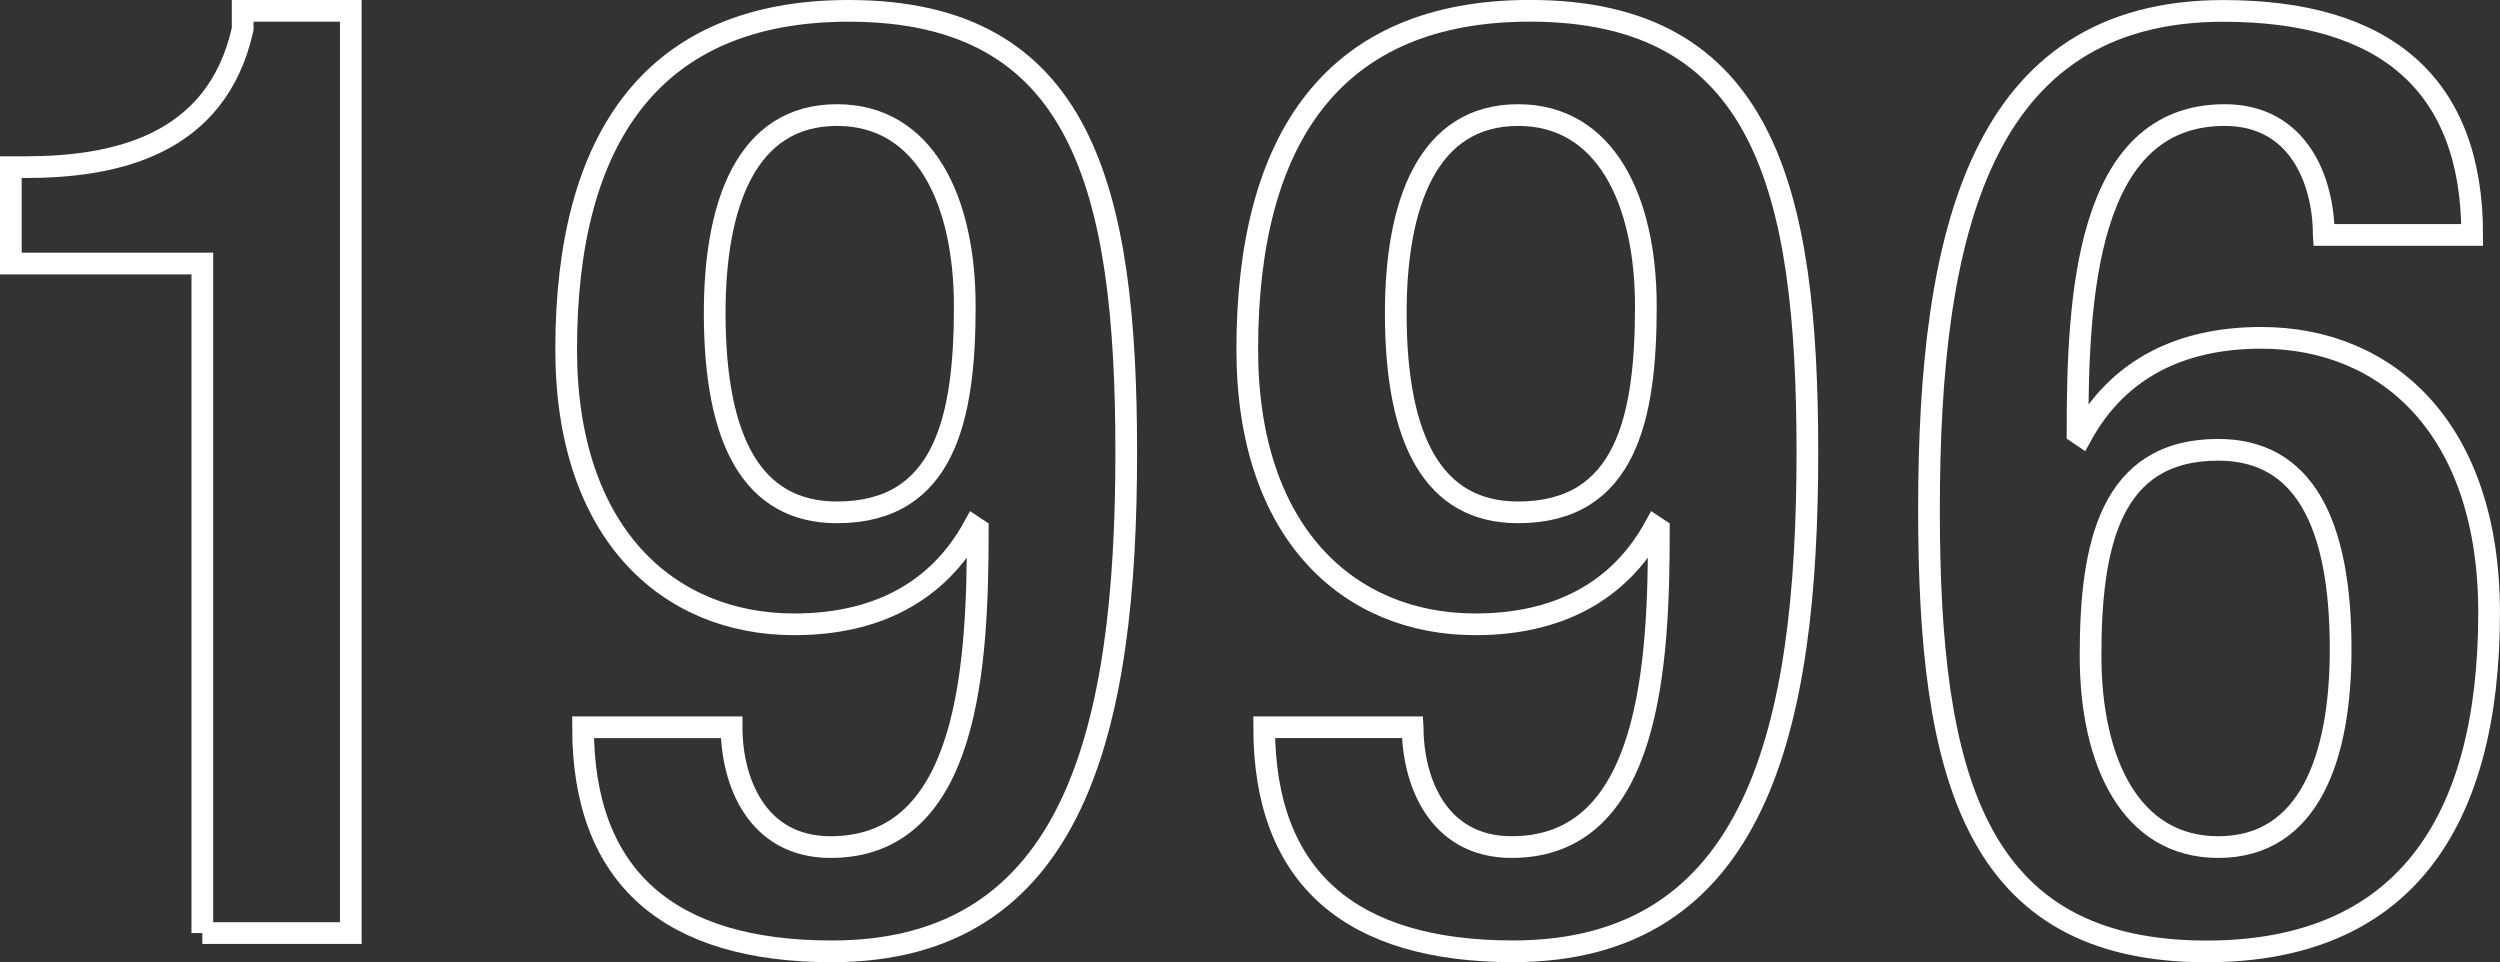
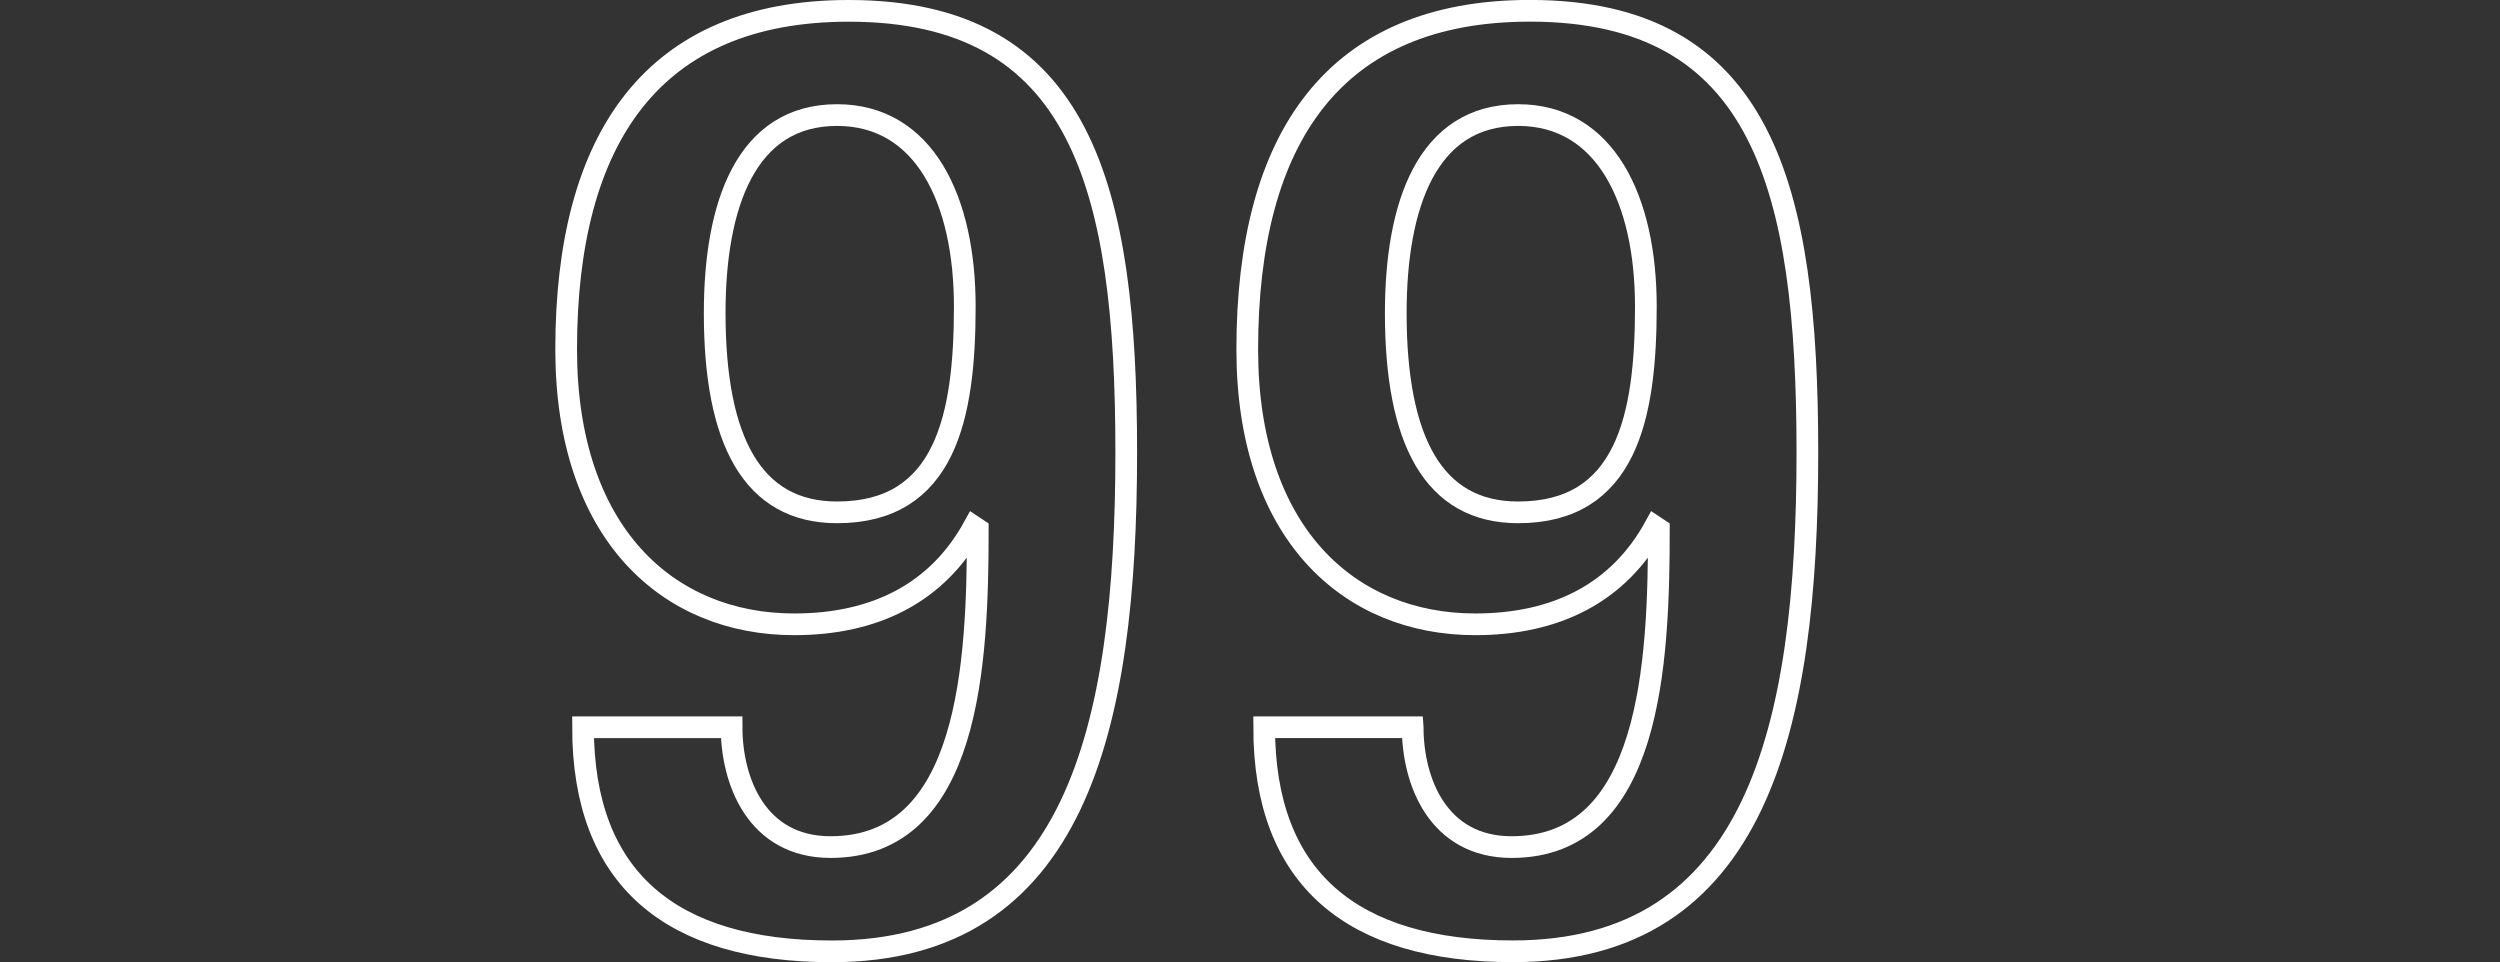
<svg xmlns="http://www.w3.org/2000/svg" id="_レイヤー_1" data-name="レイヤー 1" viewBox="0 0 47.472 18.271">
  <rect x="0" y="0" width="47.472" height="18.271" fill="#333333" stroke="none" />
  <defs>
    <style>
      .cls-1 {
        fill: none;
        stroke: #fff;
        stroke-miterlimit: 10;
        stroke-width: .412px;
      }
    </style>
  </defs>
-   <path class="cls-1" d="M3.842,17.718V5.004H.206v-1.83h.271c1.683,0,3.637-.396,4.131-2.622V.206h2.053v17.512h-2.819Z" />
  <path class="cls-1" d="M13.892,13.81c0,1.015.47,2.275,1.88,2.275,2.646,0,2.795-3.487,2.795-6.035l-.074-.049c-.692,1.261-1.88,1.854-3.413,1.854-2.399,0-4.329-1.731-4.329-5.219C10.75,2.606,12.407.206,16.117.206c4.428,0,5.269,3.363,5.269,8.385,0,5.243-.965,9.474-5.59,9.474-3.067,0-4.725-1.386-4.725-4.255h2.82ZM15.895,2.185c-1.731,0-2.324,1.707-2.324,3.76,0,2.424.717,3.784,2.324,3.784,2.054,0,2.425-1.806,2.425-3.908,0-2.028-.768-3.636-2.425-3.636Z" />
  <path class="cls-1" d="M26.825,13.81c0,1.015.47,2.275,1.88,2.275,2.646,0,2.795-3.487,2.795-6.035l-.074-.049c-.692,1.261-1.88,1.854-3.413,1.854-2.399,0-4.329-1.731-4.329-5.219,0-4.031,1.657-6.431,5.367-6.431,4.428,0,5.269,3.363,5.269,8.385,0,5.243-.965,9.474-5.59,9.474-3.067,0-4.725-1.386-4.725-4.255h2.82ZM28.828,2.185c-1.731,0-2.324,1.707-2.324,3.76,0,2.424.717,3.784,2.324,3.784,2.054,0,2.425-1.806,2.425-3.908,0-2.028-.768-3.636-2.425-3.636Z" />
-   <path class="cls-1" d="M44.125,4.46c0-1.014-.471-2.275-1.88-2.275-2.646,0-2.795,3.487-2.795,6.035l.074.05c.692-1.262,1.88-1.855,3.413-1.855,2.399,0,4.328,1.731,4.328,5.219,0,4.032-1.657,6.432-5.367,6.432-4.428,0-5.269-3.364-5.269-8.386,0-5.243.965-9.473,5.59-9.473,3.067,0,4.725,1.385,4.725,4.254h-2.819ZM42.121,16.085c1.731,0,2.325-1.706,2.325-3.76,0-2.424-.718-3.784-2.325-3.784-2.053,0-2.424,1.806-2.424,3.908,0,2.028.767,3.636,2.424,3.636Z" />
</svg>